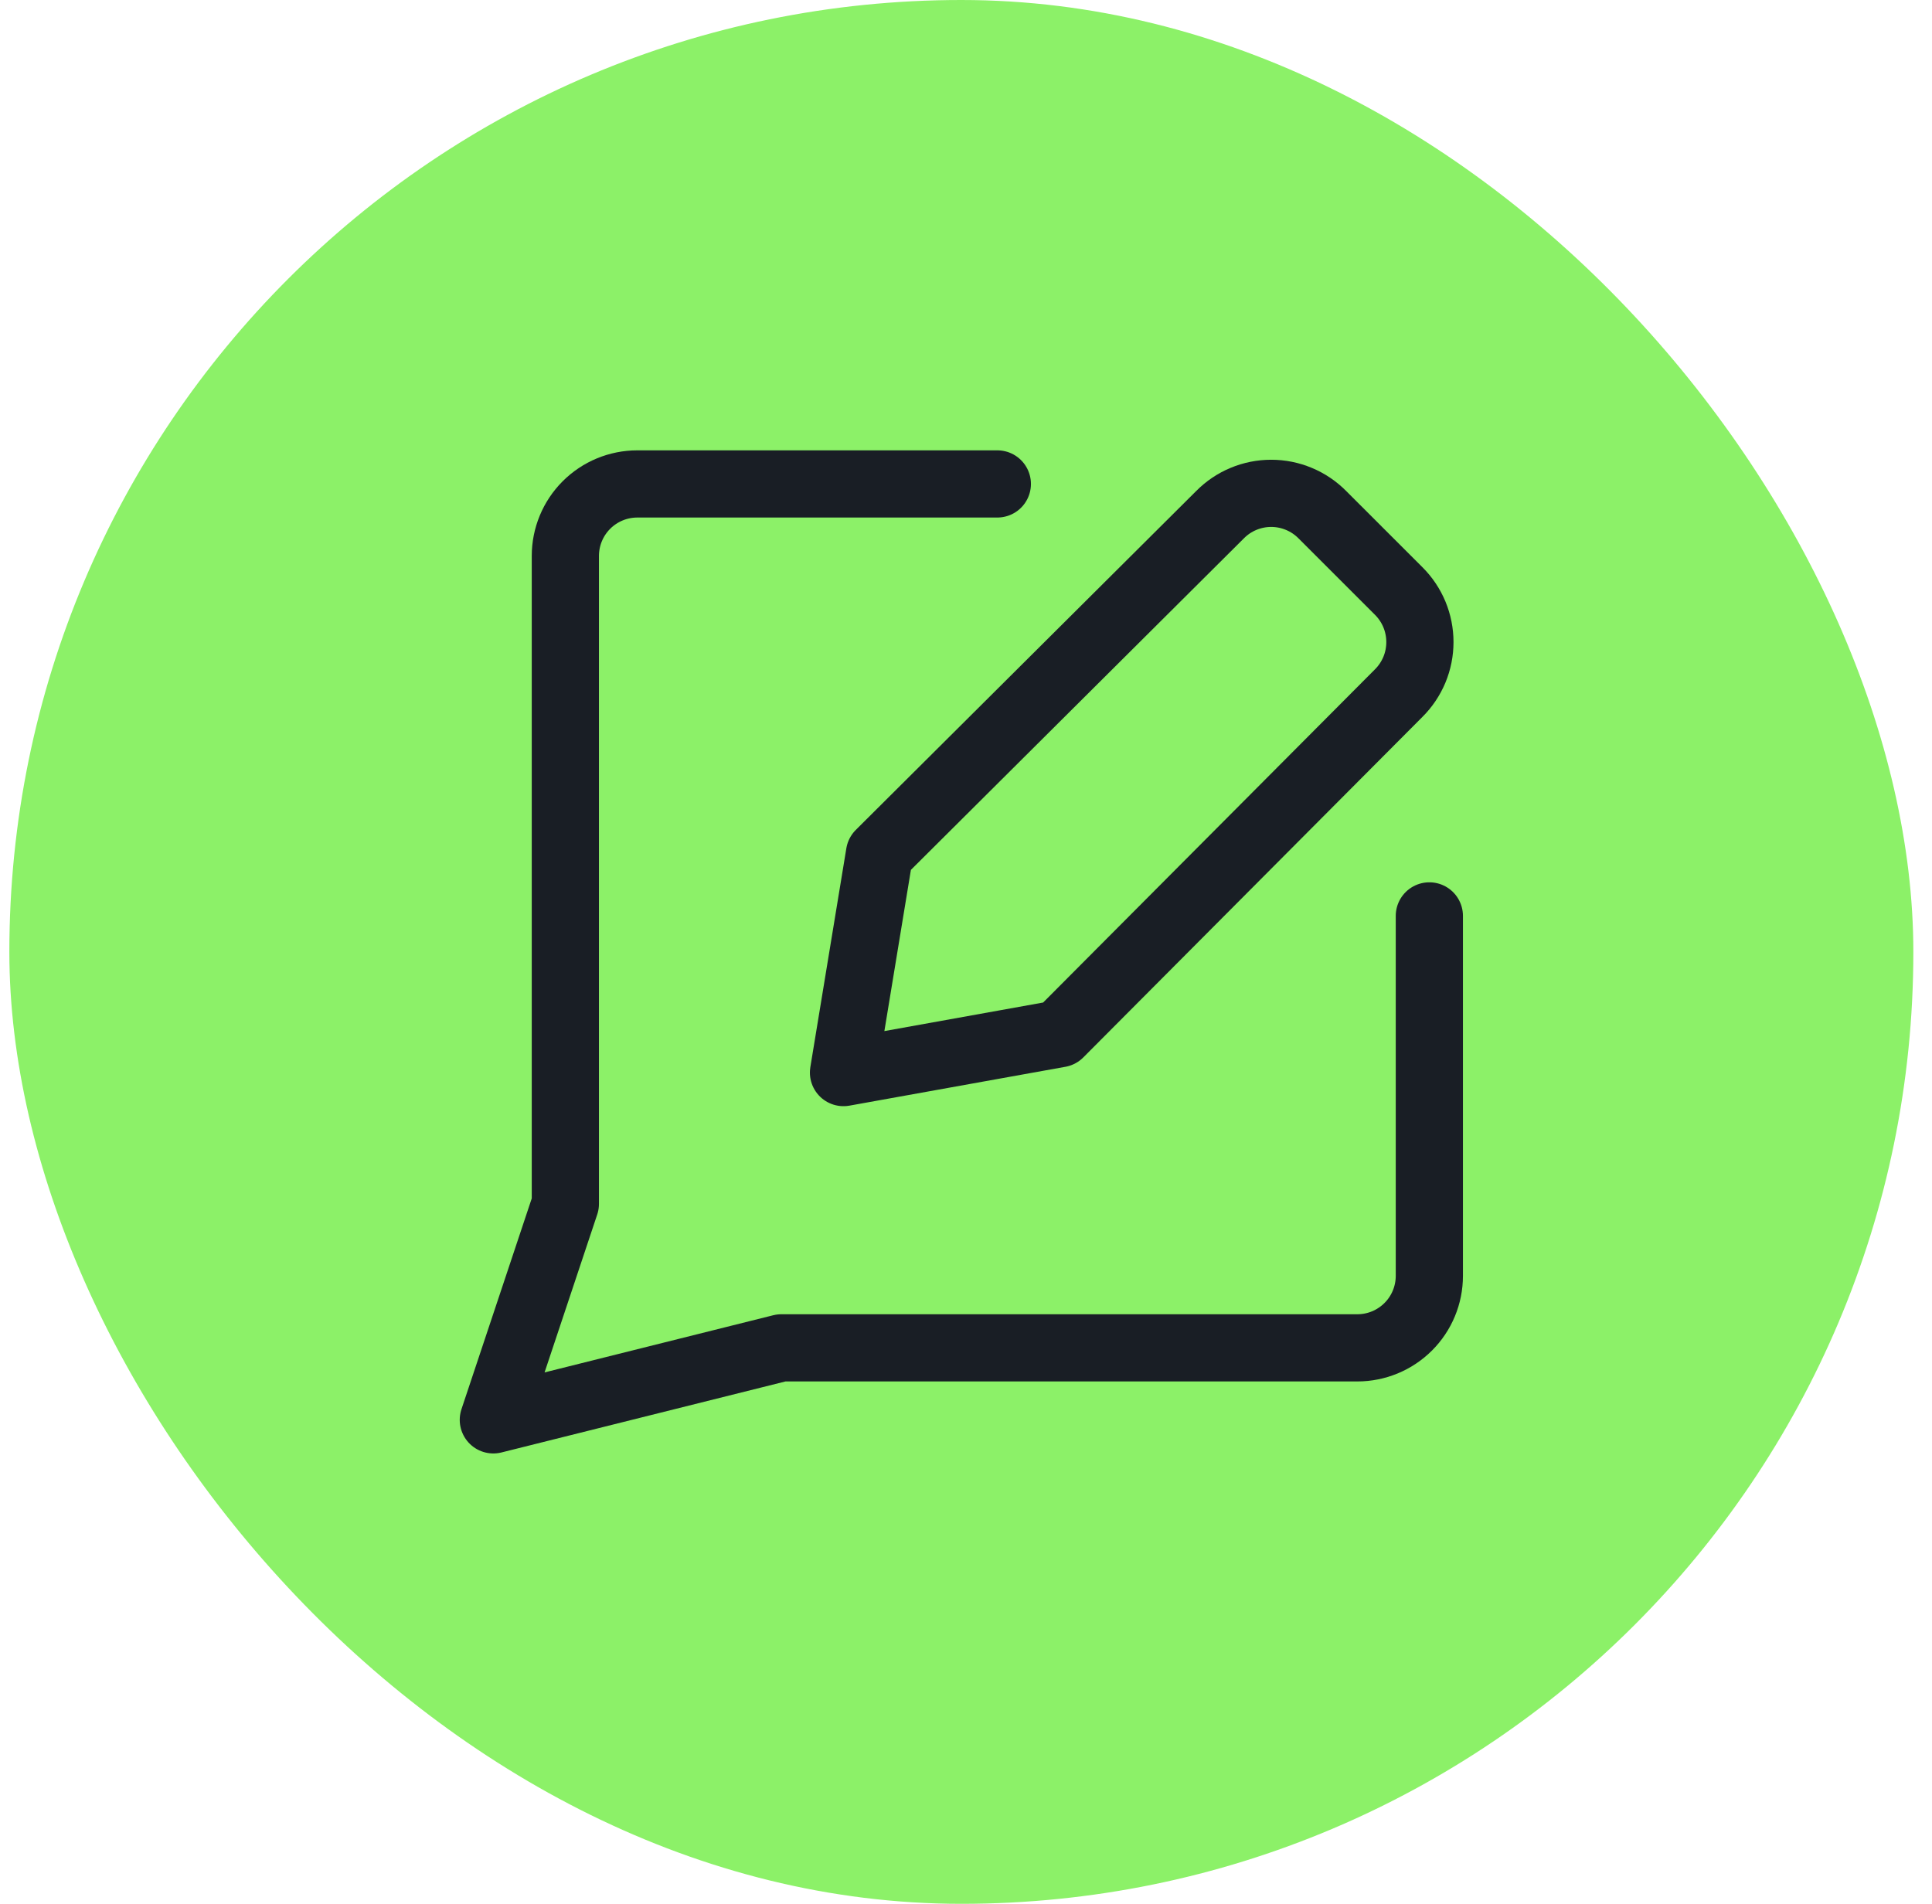
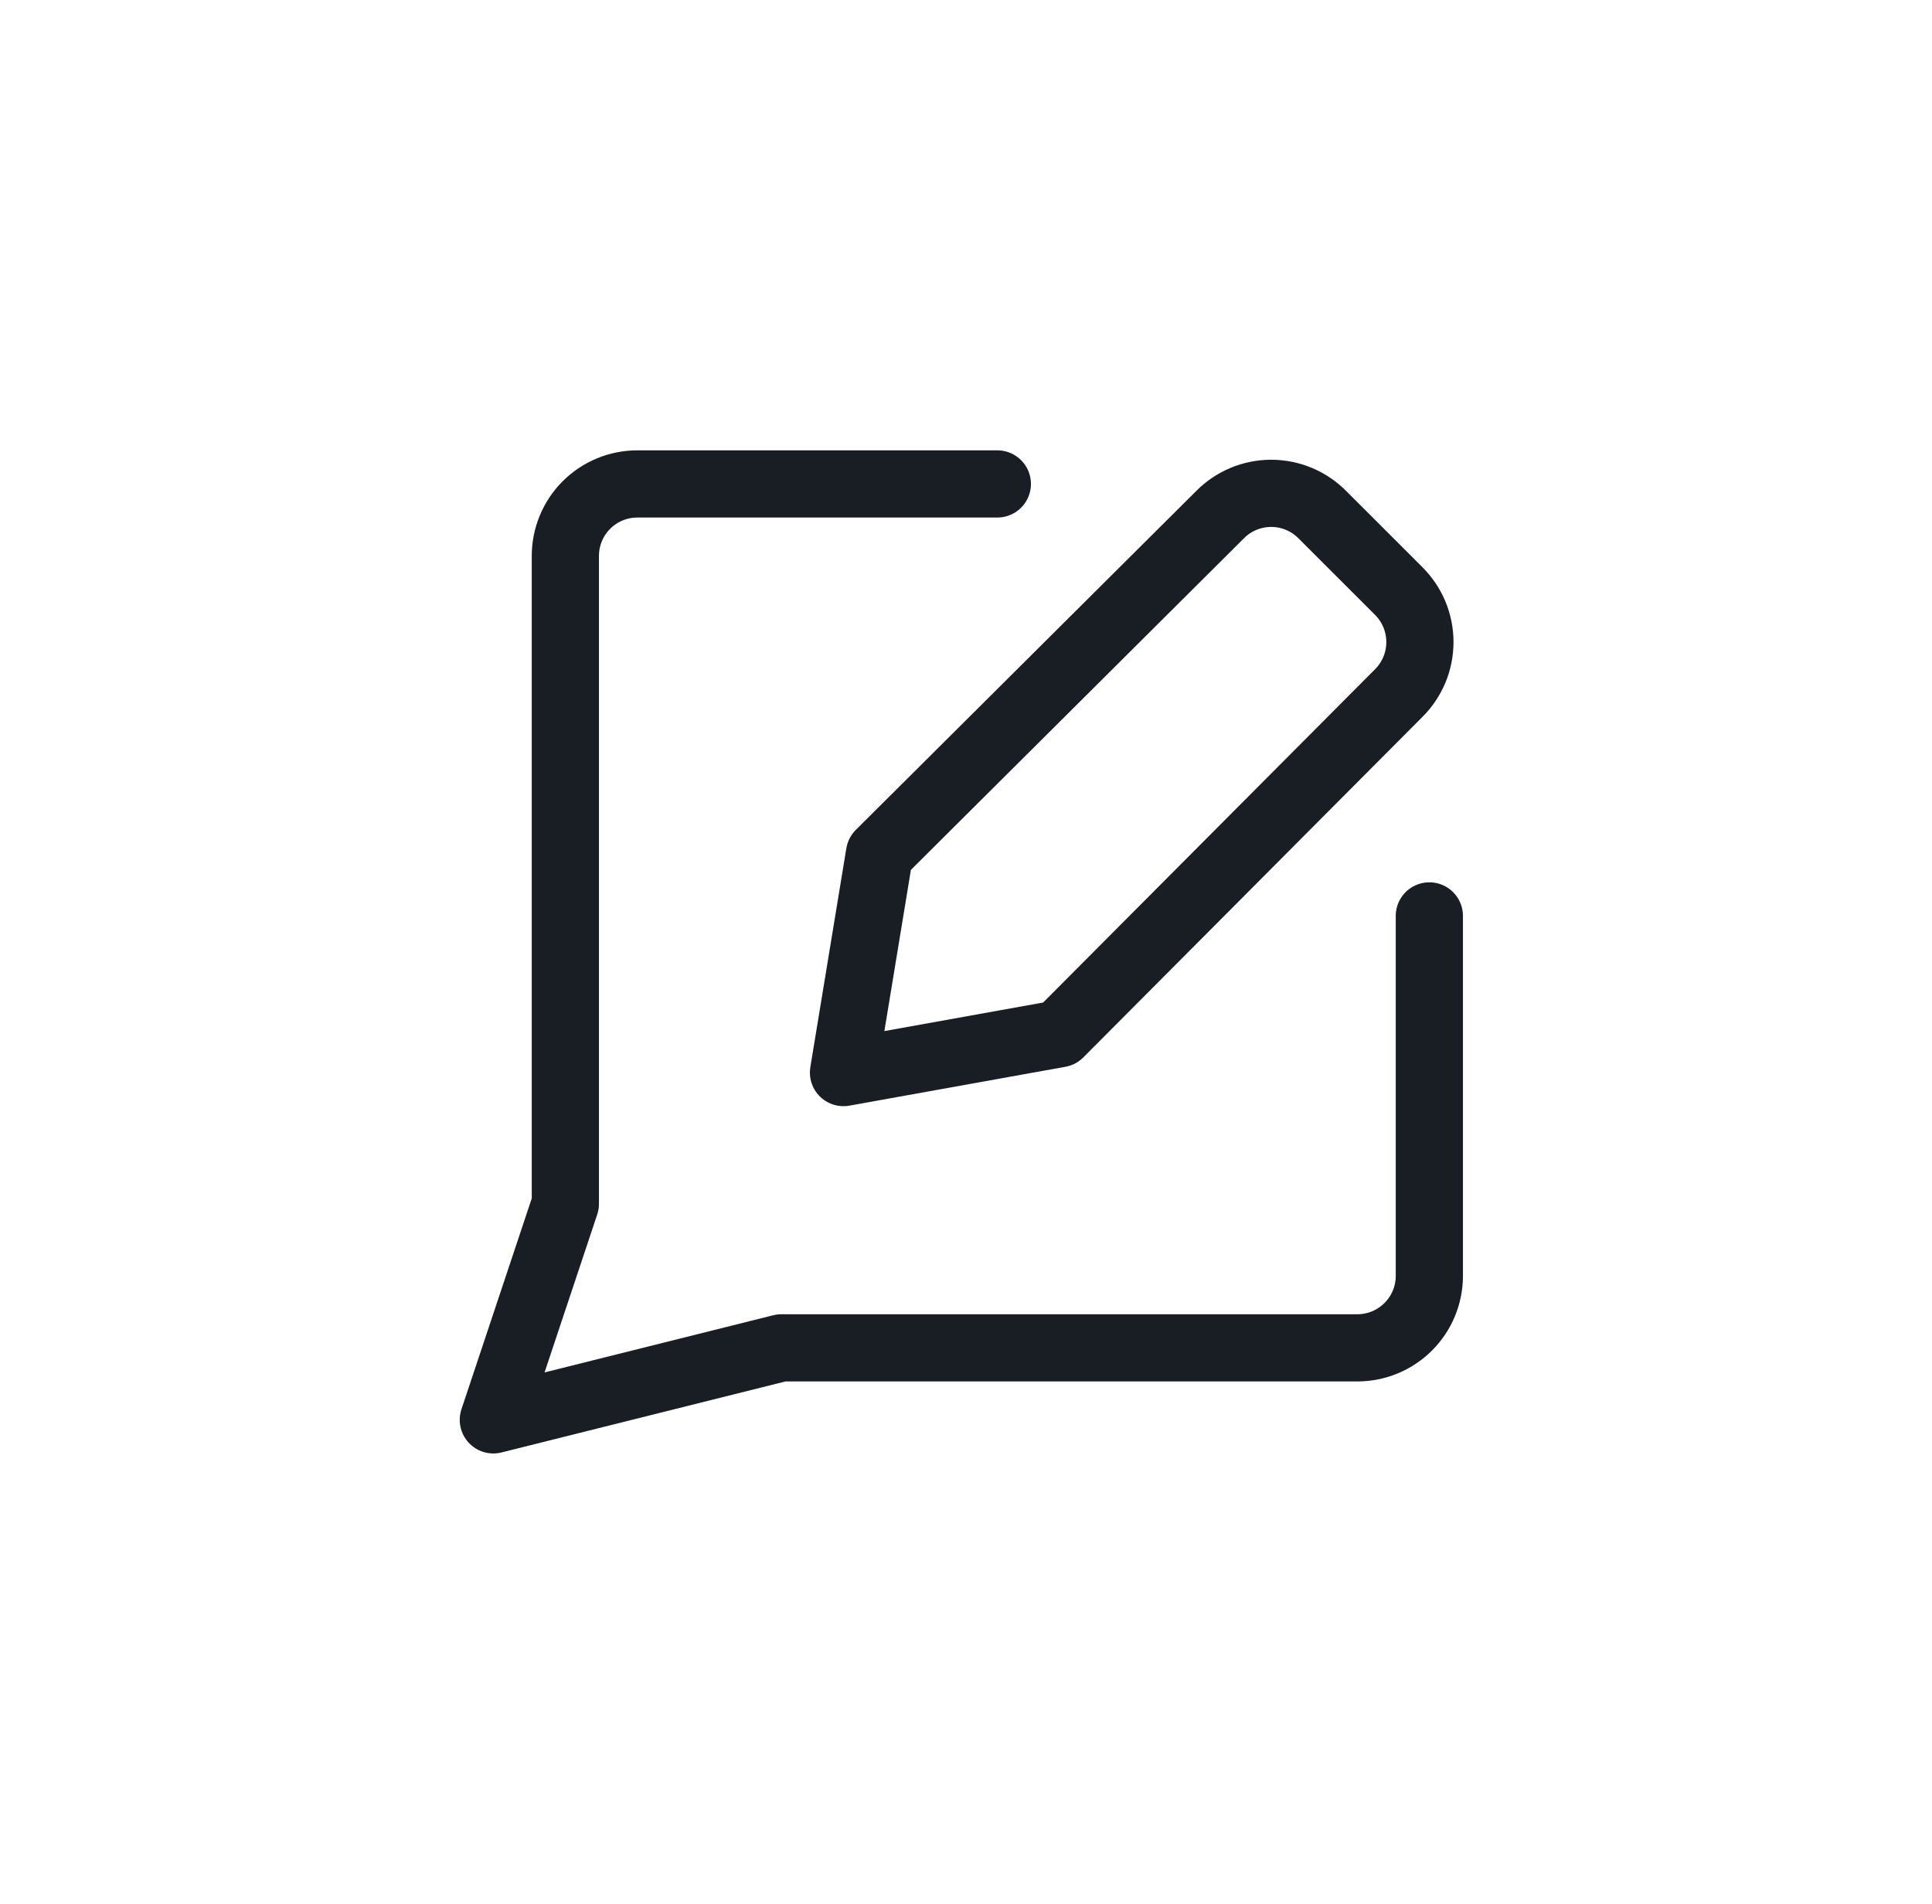
<svg xmlns="http://www.w3.org/2000/svg" width="69" height="68" viewBox="0 0 69 68" fill="none">
-   <rect x="0.334" width="68" height="68" rx="34" fill="#8CF168" />
  <path d="M35.619 17.285H22.762C22.08 17.285 21.426 17.556 20.944 18.038C20.462 18.52 20.191 19.175 20.191 19.857V42.999L17.619 50.714L27.905 48.142H48.476C49.158 48.142 49.812 47.871 50.294 47.389C50.777 46.907 51.048 46.253 51.048 45.571V32.714" stroke="#191E25" stroke-width="2.4" stroke-linecap="round" stroke-linejoin="round" />
  <path d="M37.839 36.922L30.125 38.31L31.411 30.493L43.574 18.382C43.813 18.141 44.097 17.949 44.41 17.819C44.724 17.688 45.06 17.621 45.399 17.621C45.739 17.621 46.075 17.688 46.388 17.819C46.702 17.949 46.986 18.141 47.225 18.382L49.951 21.107C50.192 21.346 50.383 21.631 50.514 21.944C50.644 22.258 50.711 22.594 50.711 22.933C50.711 23.273 50.644 23.609 50.514 23.922C50.383 24.235 50.192 24.52 49.951 24.759L37.839 36.922Z" stroke="#191E25" stroke-width="2.4" stroke-linecap="round" stroke-linejoin="round" />
</svg>